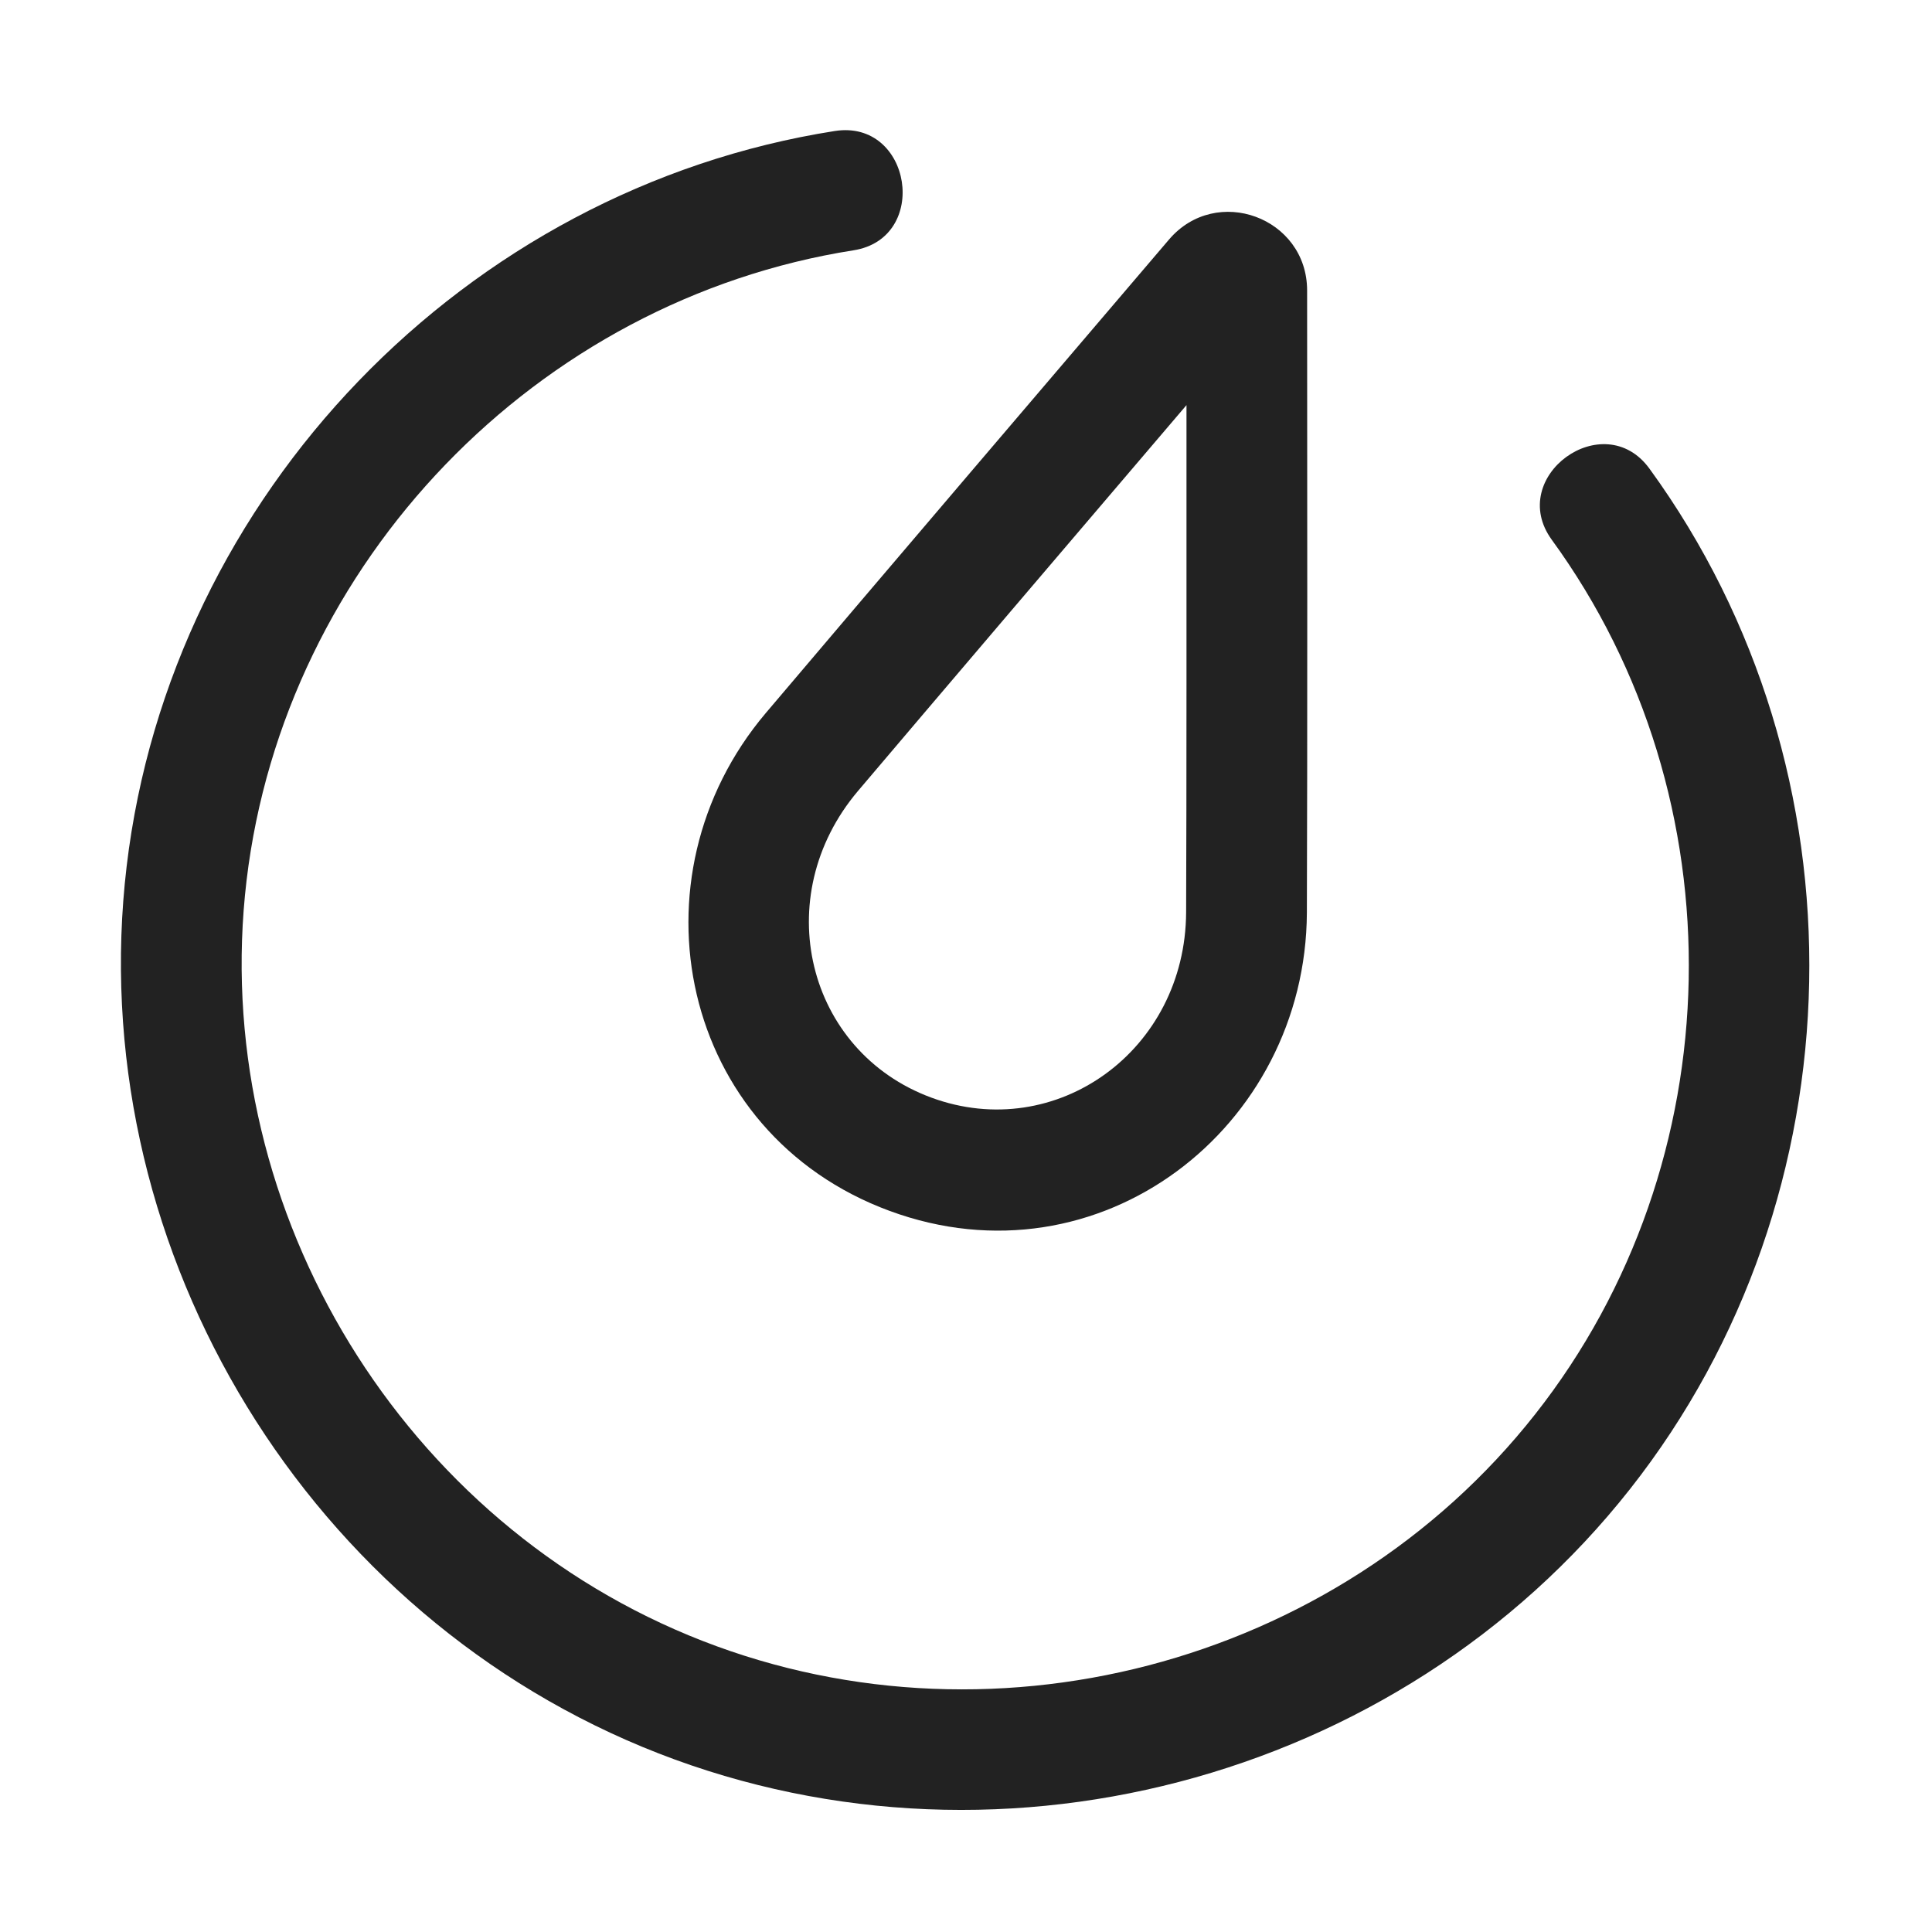
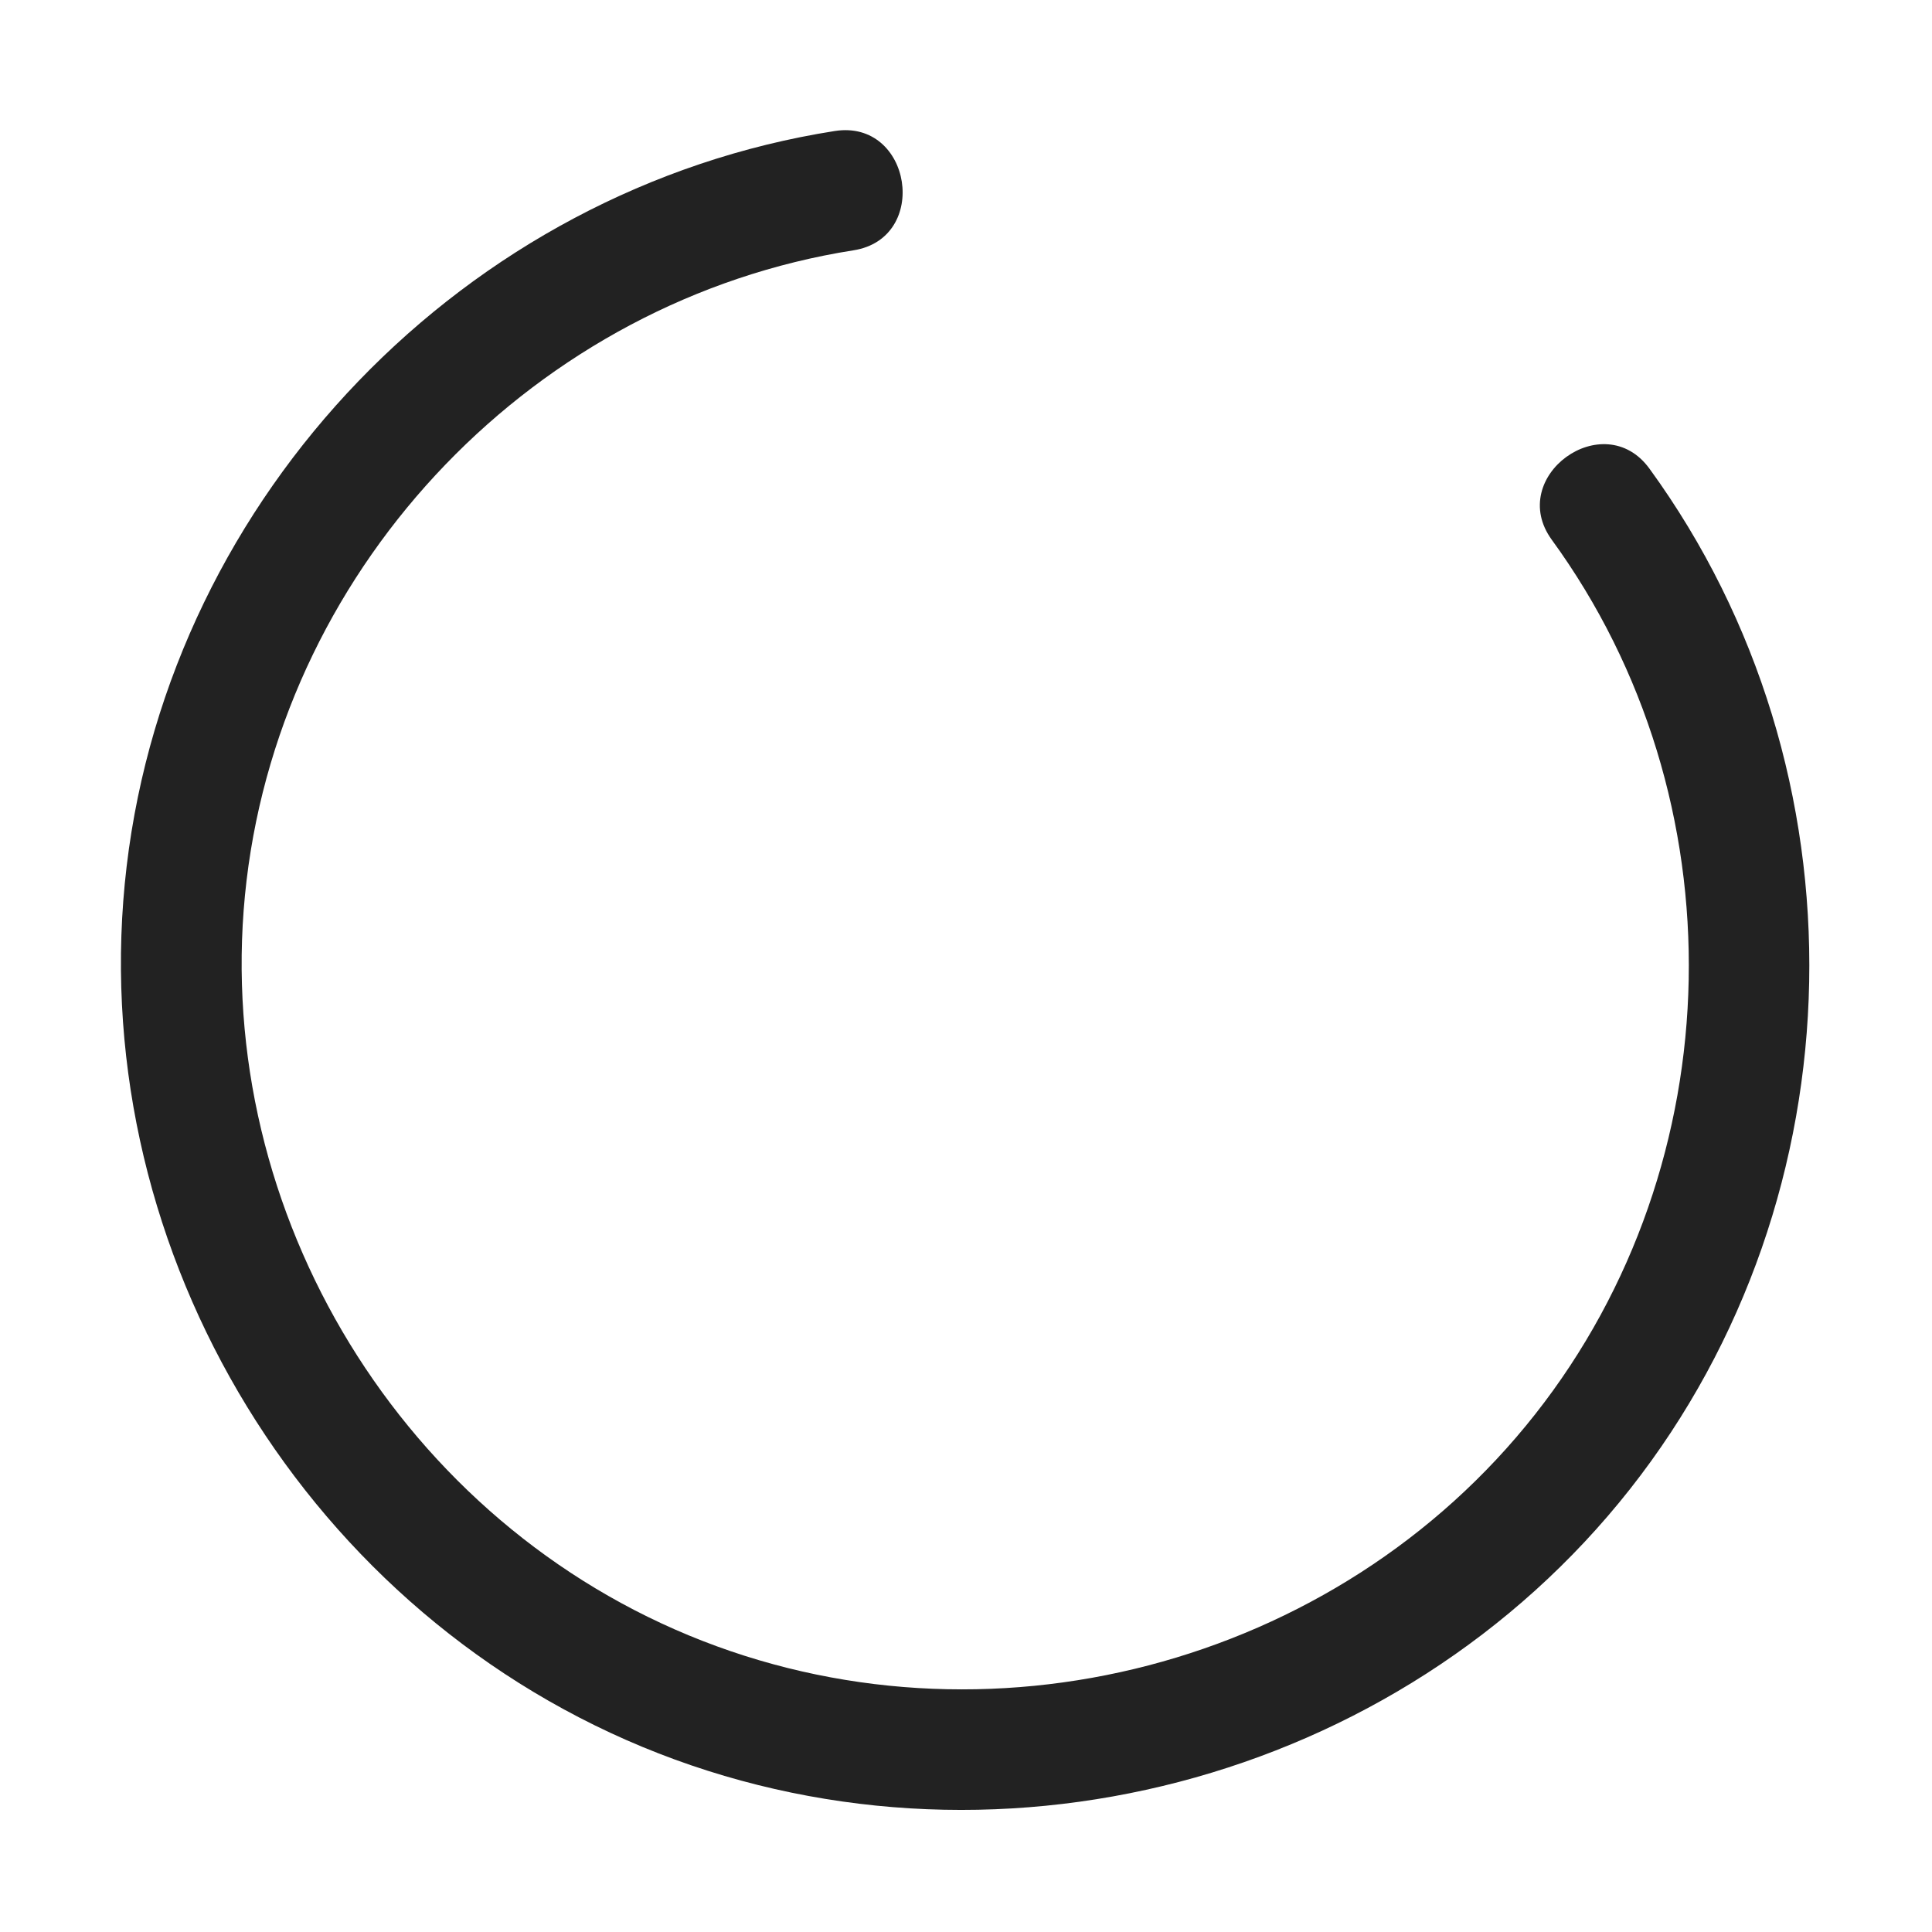
<svg xmlns="http://www.w3.org/2000/svg" width="16" height="16" viewBox="0 0 16 16" fill="none">
  <path d="M7.068 2.073C7.705 1.973 7.55 0.985 6.913 1.085C3.851 1.566 1.415 4.095 1.049 7.173C0.683 10.25 2.457 13.28 5.32 14.467C8.183 15.653 11.581 14.766 13.499 12.332C15.417 9.898 15.484 6.387 13.66 3.881C13.281 3.36 12.472 3.948 12.851 4.47C14.415 6.617 14.357 9.627 12.713 11.713C11.069 13.8 8.157 14.56 5.703 13.543C3.249 12.526 1.728 9.929 2.042 7.291C2.356 4.653 4.444 2.486 7.068 2.073Z" fill="#222222" />
-   <path fill-rule="evenodd" clip-rule="evenodd" d="M10.825 2.405C10.824 1.801 10.073 1.524 9.681 1.984C8.988 2.796 7.107 5.001 6.342 5.905C5.19 7.266 5.627 9.386 7.367 10.028C9.106 10.669 10.815 9.34 10.823 7.558C10.828 6.373 10.826 3.474 10.825 2.405ZM7.105 6.551C7.698 5.851 8.964 4.365 9.826 3.355C9.826 4.683 9.827 6.636 9.823 7.554C9.818 8.7 8.747 9.471 7.713 9.09C6.678 8.708 6.364 7.427 7.105 6.551Z" fill="#222222" />
</svg>